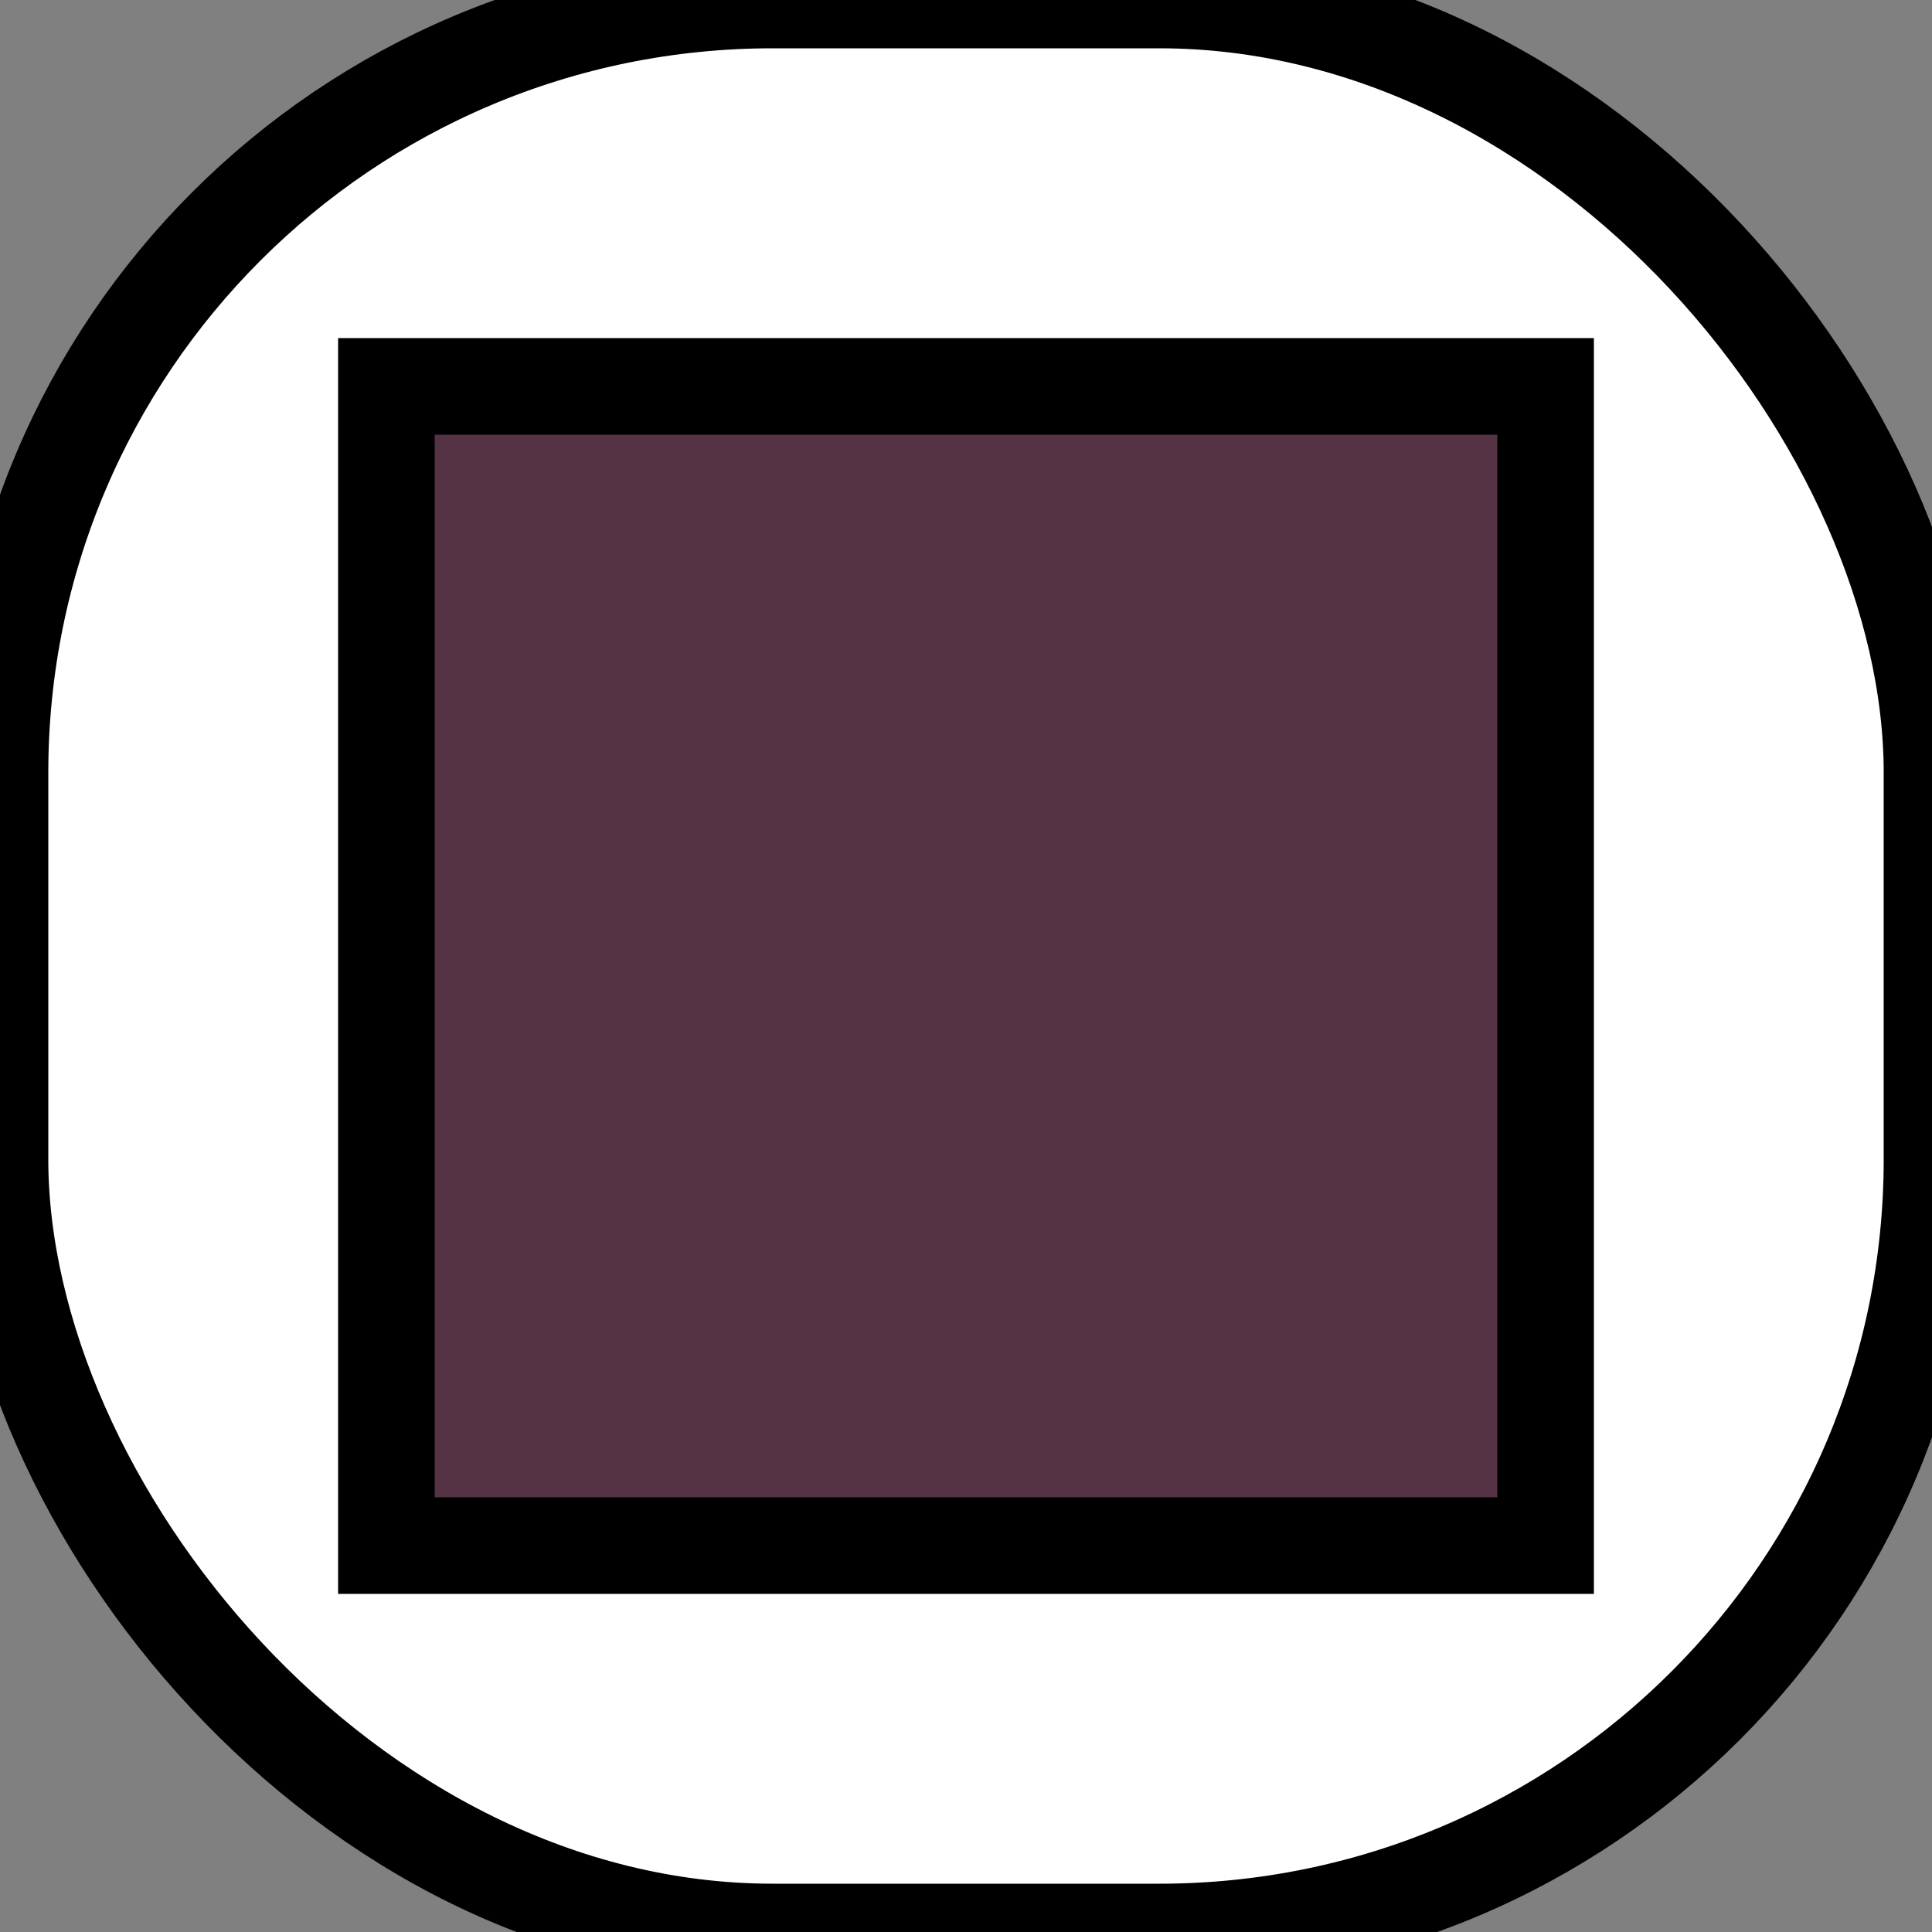
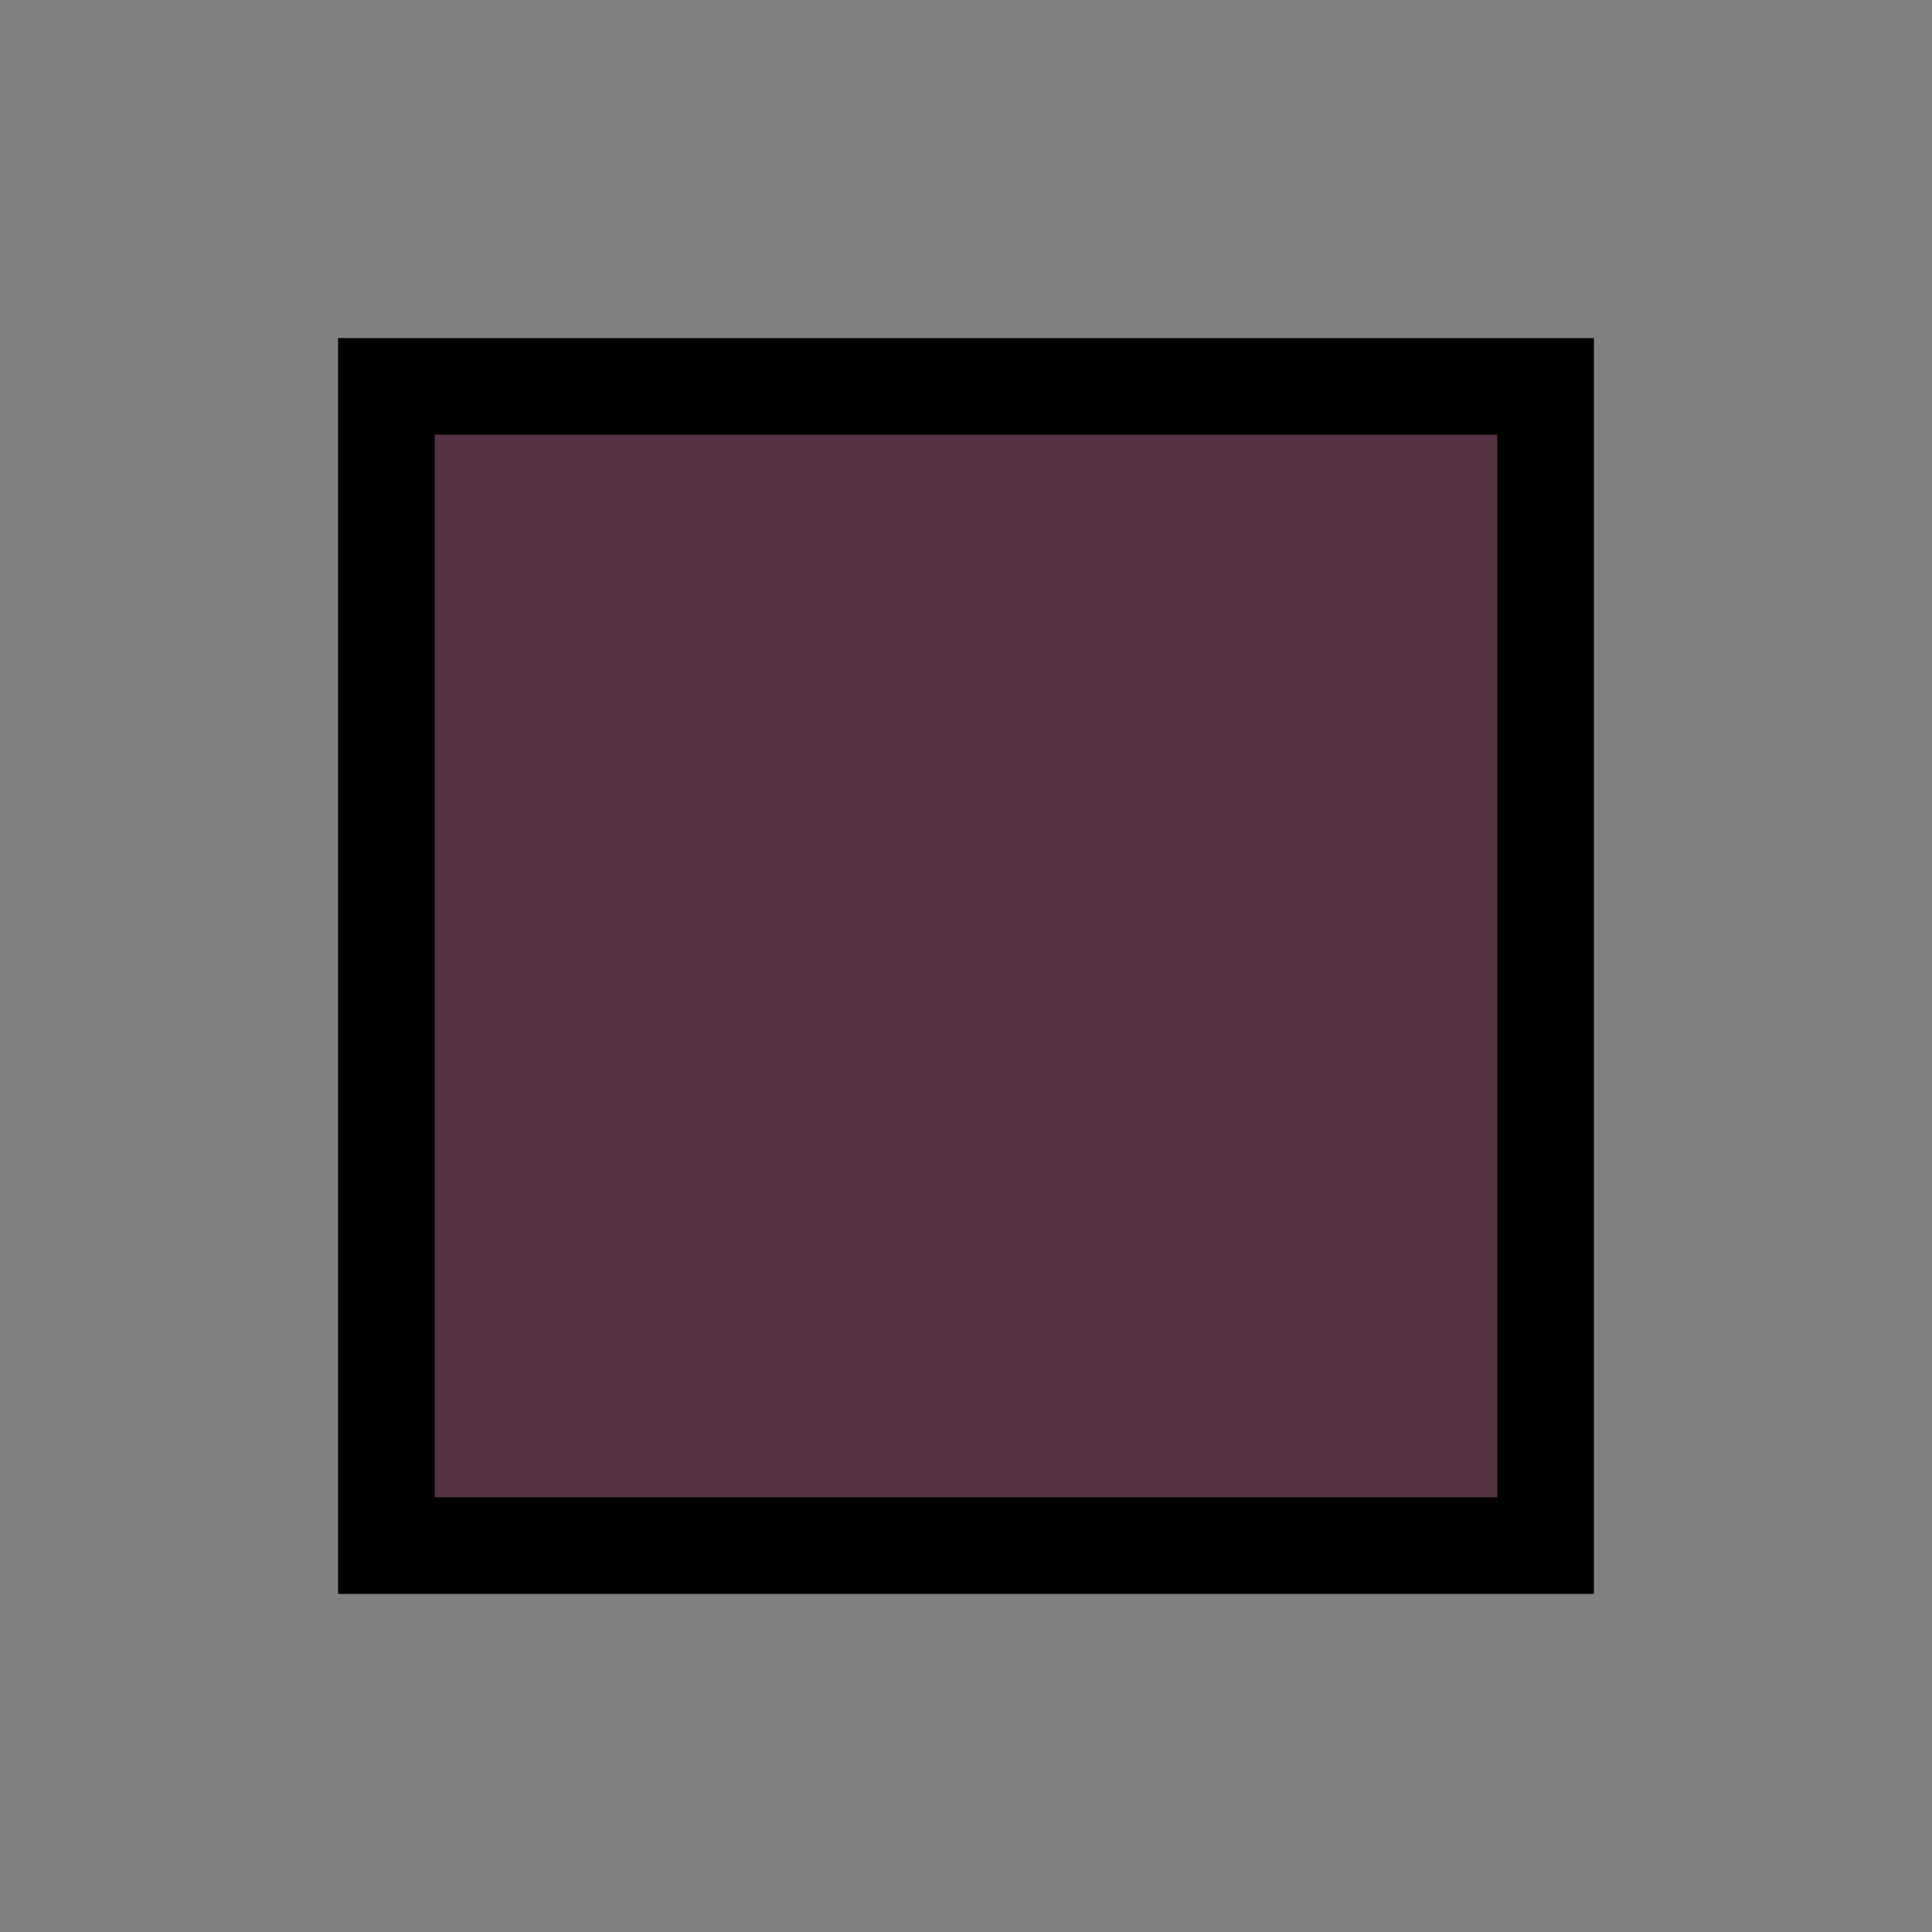
<svg xmlns="http://www.w3.org/2000/svg" width="20" height="20">
  <rect width="100%" height="100%" fill="#808080" stroke="none" />
-   <rect x="0" y="0" rx="8" width="20" height="20" fill="white" stroke="black" />
  <rect x="4" y="4" rx="0vw" width="12" height="12" fill="#534" stroke="black" />
</svg>